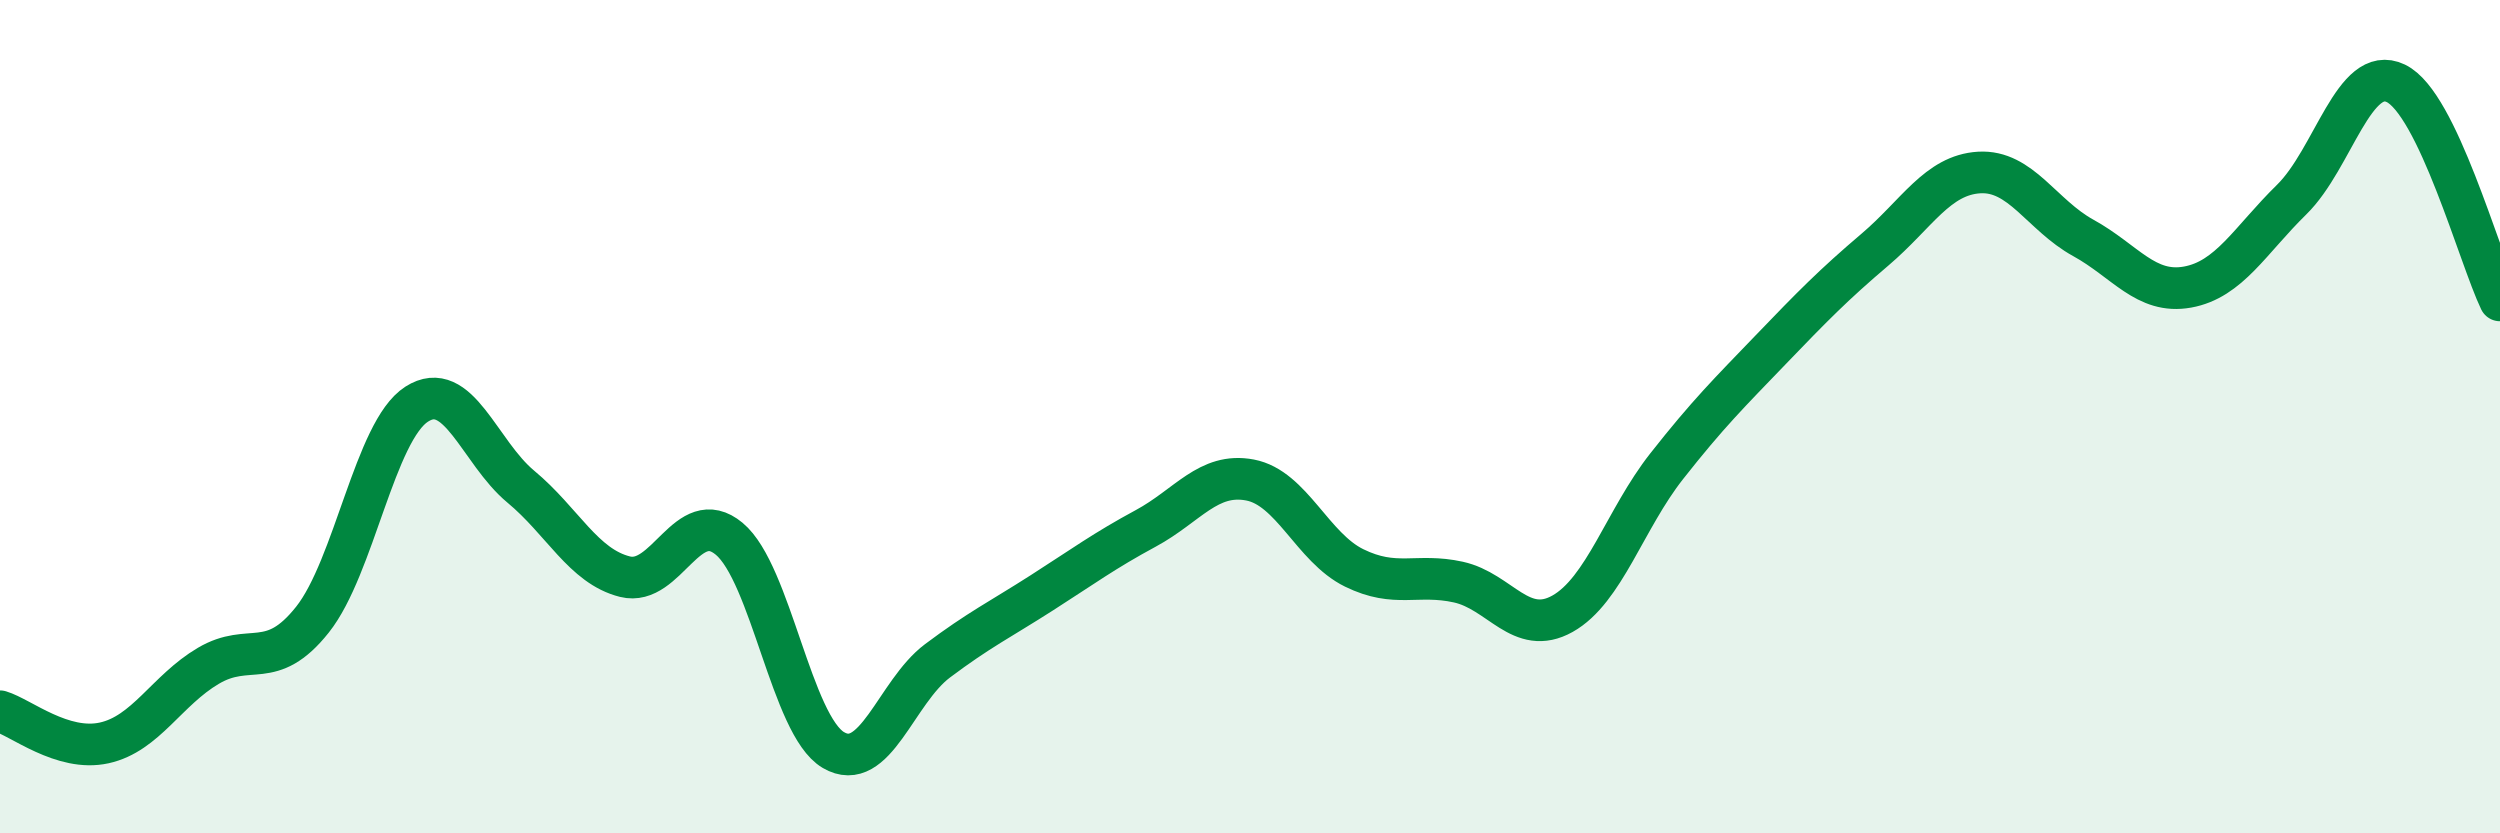
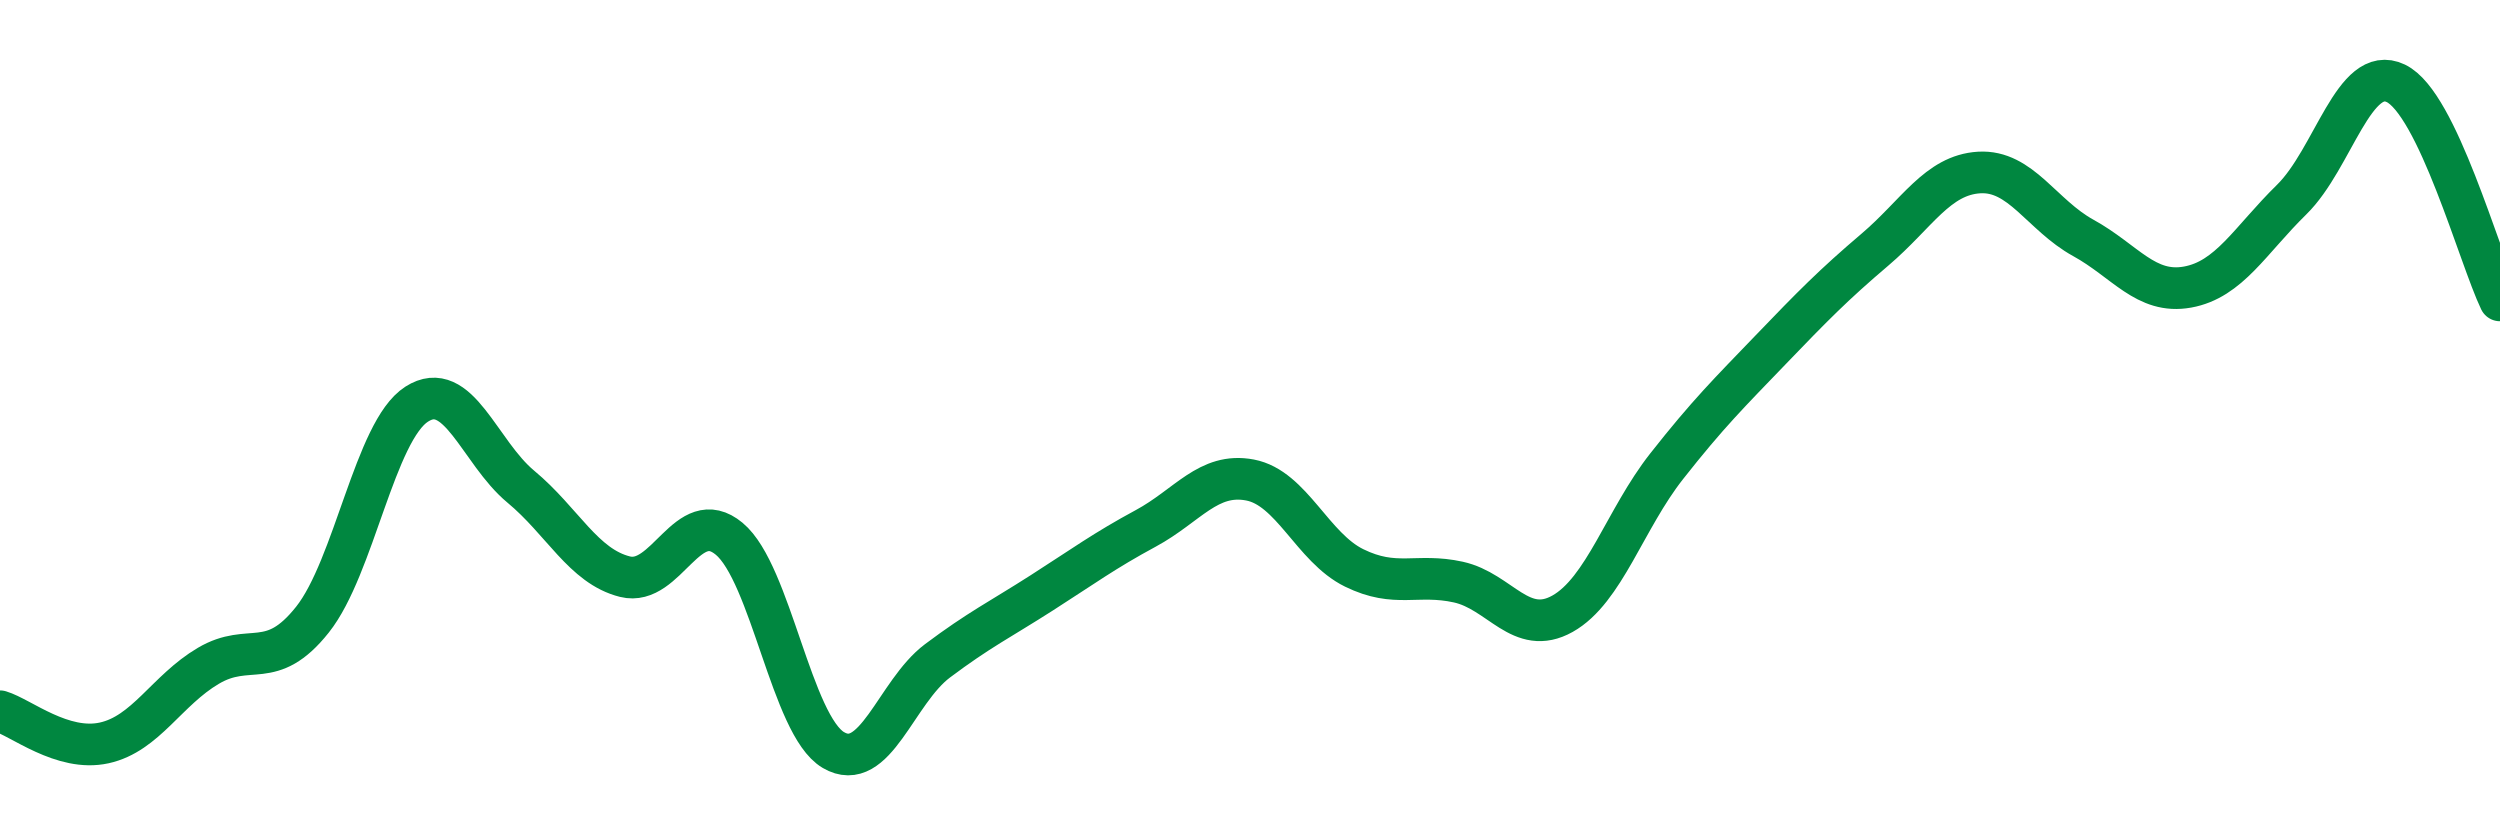
<svg xmlns="http://www.w3.org/2000/svg" width="60" height="20" viewBox="0 0 60 20">
-   <path d="M 0,17.07 C 0.5,17.22 1.5,18.05 2.5,17.83 C 3.5,17.61 4,16.57 5,15.98 C 6,15.39 6.5,16.13 7.5,14.87 C 8.5,13.61 9,10.34 10,9.7 C 11,9.06 11.5,10.85 12.5,11.68 C 13.5,12.51 14,13.59 15,13.84 C 16,14.09 16.5,12.1 17.5,12.93 C 18.5,13.76 19,17.41 20,18 C 21,18.59 21.5,16.61 22.5,15.86 C 23.5,15.11 24,14.87 25,14.23 C 26,13.59 26.5,13.22 27.5,12.68 C 28.5,12.14 29,11.33 30,11.52 C 31,11.71 31.5,13.14 32.5,13.63 C 33.5,14.12 34,13.75 35,13.97 C 36,14.19 36.5,15.29 37.5,14.73 C 38.5,14.17 39,12.46 40,11.19 C 41,9.92 41.5,9.43 42.5,8.39 C 43.5,7.35 44,6.84 45,5.99 C 46,5.14 46.5,4.2 47.5,4.14 C 48.5,4.08 49,5.16 50,5.71 C 51,6.26 51.5,7.07 52.5,6.89 C 53.5,6.71 54,5.77 55,4.79 C 56,3.81 56.5,1.52 57.5,2 C 58.5,2.48 59.5,6.17 60,7.21L60 20L0 20Z" fill="#008740" opacity="0.1" stroke-linecap="round" stroke-linejoin="round" />
  <path d="M 0,17.07 C 0.5,17.22 1.5,18.05 2.5,17.83 C 3.5,17.61 4,16.57 5,15.98 C 6,15.39 6.5,16.13 7.5,14.87 C 8.5,13.61 9,10.34 10,9.7 C 11,9.06 11.5,10.85 12.5,11.68 C 13.5,12.51 14,13.59 15,13.84 C 16,14.09 16.5,12.1 17.5,12.93 C 18.5,13.76 19,17.41 20,18 C 21,18.59 21.5,16.61 22.5,15.86 C 23.5,15.11 24,14.87 25,14.23 C 26,13.59 26.5,13.22 27.5,12.68 C 28.5,12.14 29,11.33 30,11.52 C 31,11.71 31.5,13.14 32.5,13.63 C 33.5,14.12 34,13.75 35,13.97 C 36,14.19 36.5,15.29 37.5,14.73 C 38.5,14.17 39,12.46 40,11.19 C 41,9.92 41.5,9.43 42.5,8.39 C 43.5,7.35 44,6.84 45,5.99 C 46,5.14 46.5,4.2 47.5,4.14 C 48.5,4.08 49,5.16 50,5.71 C 51,6.26 51.5,7.07 52.5,6.89 C 53.5,6.71 54,5.77 55,4.79 C 56,3.81 56.5,1.52 57.5,2 C 58.5,2.48 59.5,6.17 60,7.21" stroke="#008740" stroke-width="1" fill="none" stroke-linecap="round" stroke-linejoin="round" />
</svg>